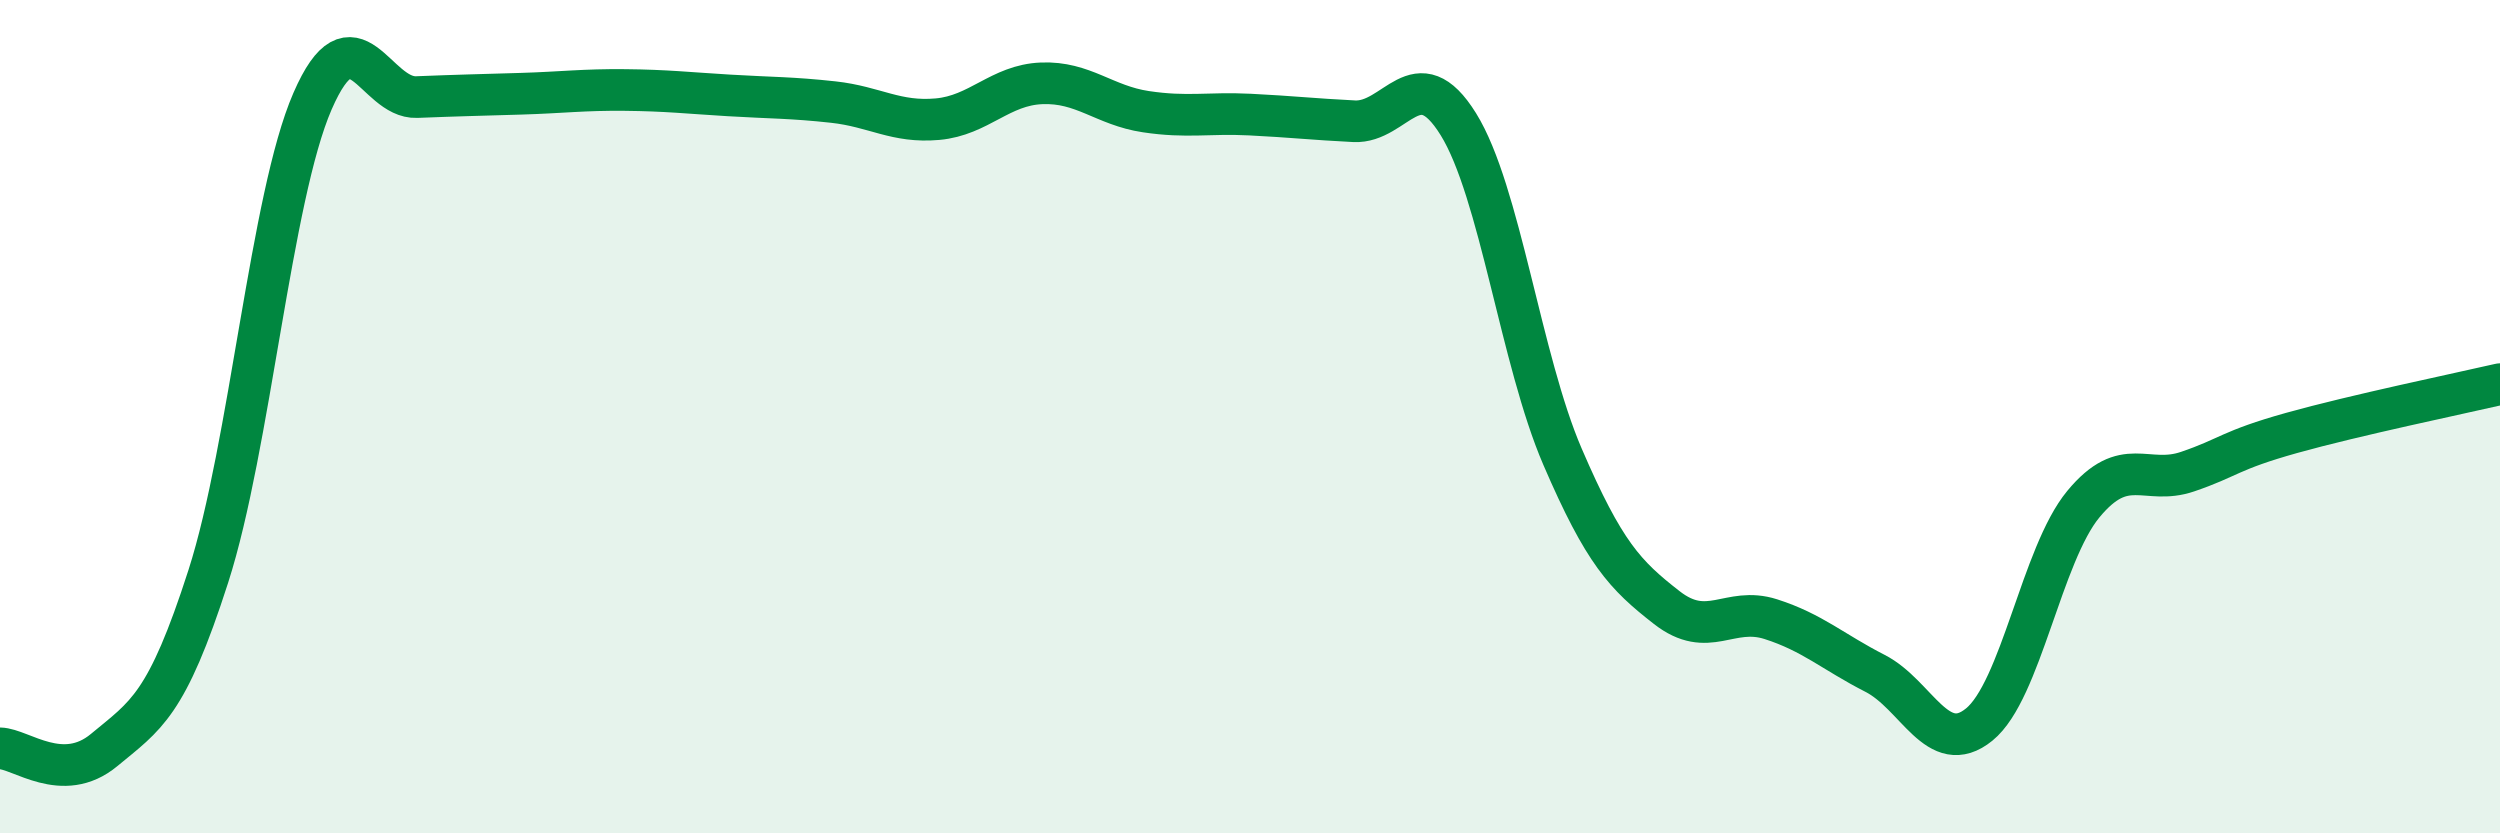
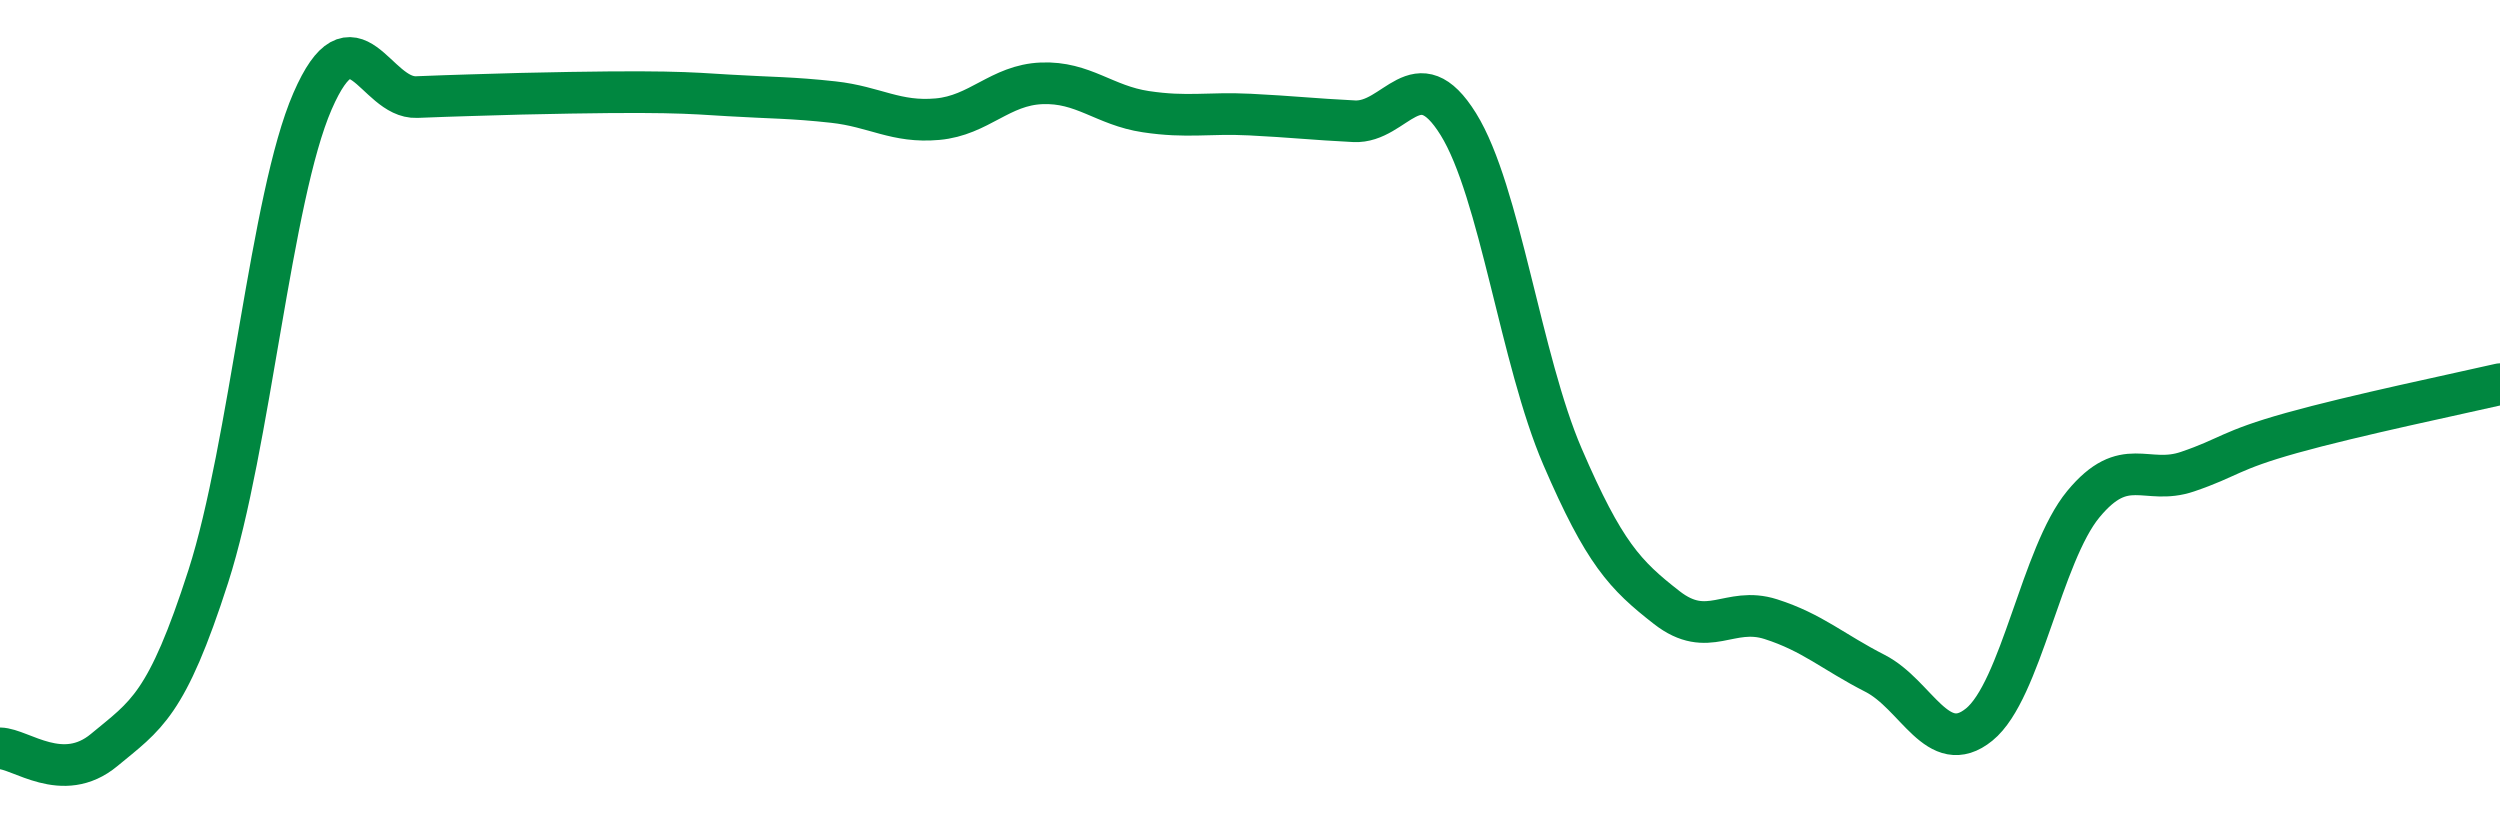
<svg xmlns="http://www.w3.org/2000/svg" width="60" height="20" viewBox="0 0 60 20">
-   <path d="M 0,17.96 C 0.5,17.97 1.5,18.83 2.5,18 C 3.5,17.17 4,16.94 5,13.83 C 6,10.72 6.5,4.73 7.5,2.43 C 8.5,0.13 9,2.37 10,2.33 C 11,2.29 11.5,2.28 12.5,2.25 C 13.5,2.22 14,2.15 15,2.16 C 16,2.17 16.5,2.23 17.5,2.29 C 18.5,2.35 19,2.34 20,2.45 C 21,2.56 21.5,2.95 22.5,2.86 C 23.5,2.77 24,2.04 25,2 C 26,1.96 26.5,2.53 27.5,2.68 C 28.5,2.83 29,2.7 30,2.75 C 31,2.8 31.5,2.86 32.5,2.91 C 33.5,2.96 34,1.37 35,2.98 C 36,4.59 36.5,8.64 37.5,10.96 C 38.5,13.28 39,13.8 40,14.58 C 41,15.36 41.5,14.54 42.5,14.86 C 43.5,15.18 44,15.65 45,16.16 C 46,16.67 46.5,18.2 47.5,17.39 C 48.5,16.58 49,13.31 50,12.1 C 51,10.89 51.5,11.66 52.5,11.32 C 53.5,10.98 53.5,10.81 55,10.39 C 56.5,9.97 59,9.45 60,9.22L60 20L0 20Z" fill="#008740" opacity="0.1" stroke-linecap="round" stroke-linejoin="round" />
-   <path d="M 0,17.96 C 0.5,17.97 1.5,18.83 2.5,18 C 3.5,17.17 4,16.94 5,13.83 C 6,10.72 6.5,4.73 7.5,2.43 C 8.5,0.13 9,2.37 10,2.33 C 11,2.29 11.5,2.28 12.5,2.25 C 13.5,2.22 14,2.15 15,2.16 C 16,2.17 16.5,2.23 17.5,2.29 C 18.5,2.35 19,2.34 20,2.45 C 21,2.56 21.5,2.95 22.5,2.86 C 23.5,2.77 24,2.04 25,2 C 26,1.96 26.5,2.53 27.5,2.68 C 28.5,2.83 29,2.7 30,2.75 C 31,2.8 31.5,2.86 32.5,2.91 C 33.5,2.96 34,1.37 35,2.98 C 36,4.59 36.5,8.64 37.5,10.96 C 38.5,13.28 39,13.8 40,14.58 C 41,15.36 41.5,14.54 42.5,14.86 C 43.5,15.18 44,15.65 45,16.16 C 46,16.67 46.5,18.2 47.5,17.39 C 48.5,16.58 49,13.31 50,12.1 C 51,10.89 51.5,11.66 52.5,11.32 C 53.5,10.98 53.5,10.81 55,10.39 C 56.5,9.97 59,9.45 60,9.22" stroke="#008740" stroke-width="1" fill="none" stroke-linecap="round" stroke-linejoin="round" />
+   <path d="M 0,17.96 C 0.5,17.97 1.5,18.83 2.5,18 C 3.5,17.17 4,16.94 5,13.83 C 6,10.72 6.5,4.73 7.5,2.43 C 8.5,0.13 9,2.37 10,2.33 C 11,2.29 11.5,2.28 12.5,2.25 C 16,2.17 16.5,2.23 17.5,2.29 C 18.5,2.35 19,2.34 20,2.45 C 21,2.56 21.5,2.95 22.5,2.86 C 23.5,2.77 24,2.04 25,2 C 26,1.96 26.5,2.53 27.5,2.68 C 28.5,2.83 29,2.7 30,2.75 C 31,2.8 31.5,2.86 32.5,2.91 C 33.5,2.96 34,1.37 35,2.98 C 36,4.59 36.5,8.64 37.5,10.96 C 38.5,13.28 39,13.8 40,14.58 C 41,15.36 41.5,14.54 42.5,14.86 C 43.5,15.18 44,15.65 45,16.16 C 46,16.67 46.5,18.2 47.5,17.39 C 48.5,16.58 49,13.31 50,12.1 C 51,10.89 51.5,11.66 52.5,11.32 C 53.5,10.98 53.5,10.81 55,10.39 C 56.5,9.97 59,9.45 60,9.22" stroke="#008740" stroke-width="1" fill="none" stroke-linecap="round" stroke-linejoin="round" />
</svg>